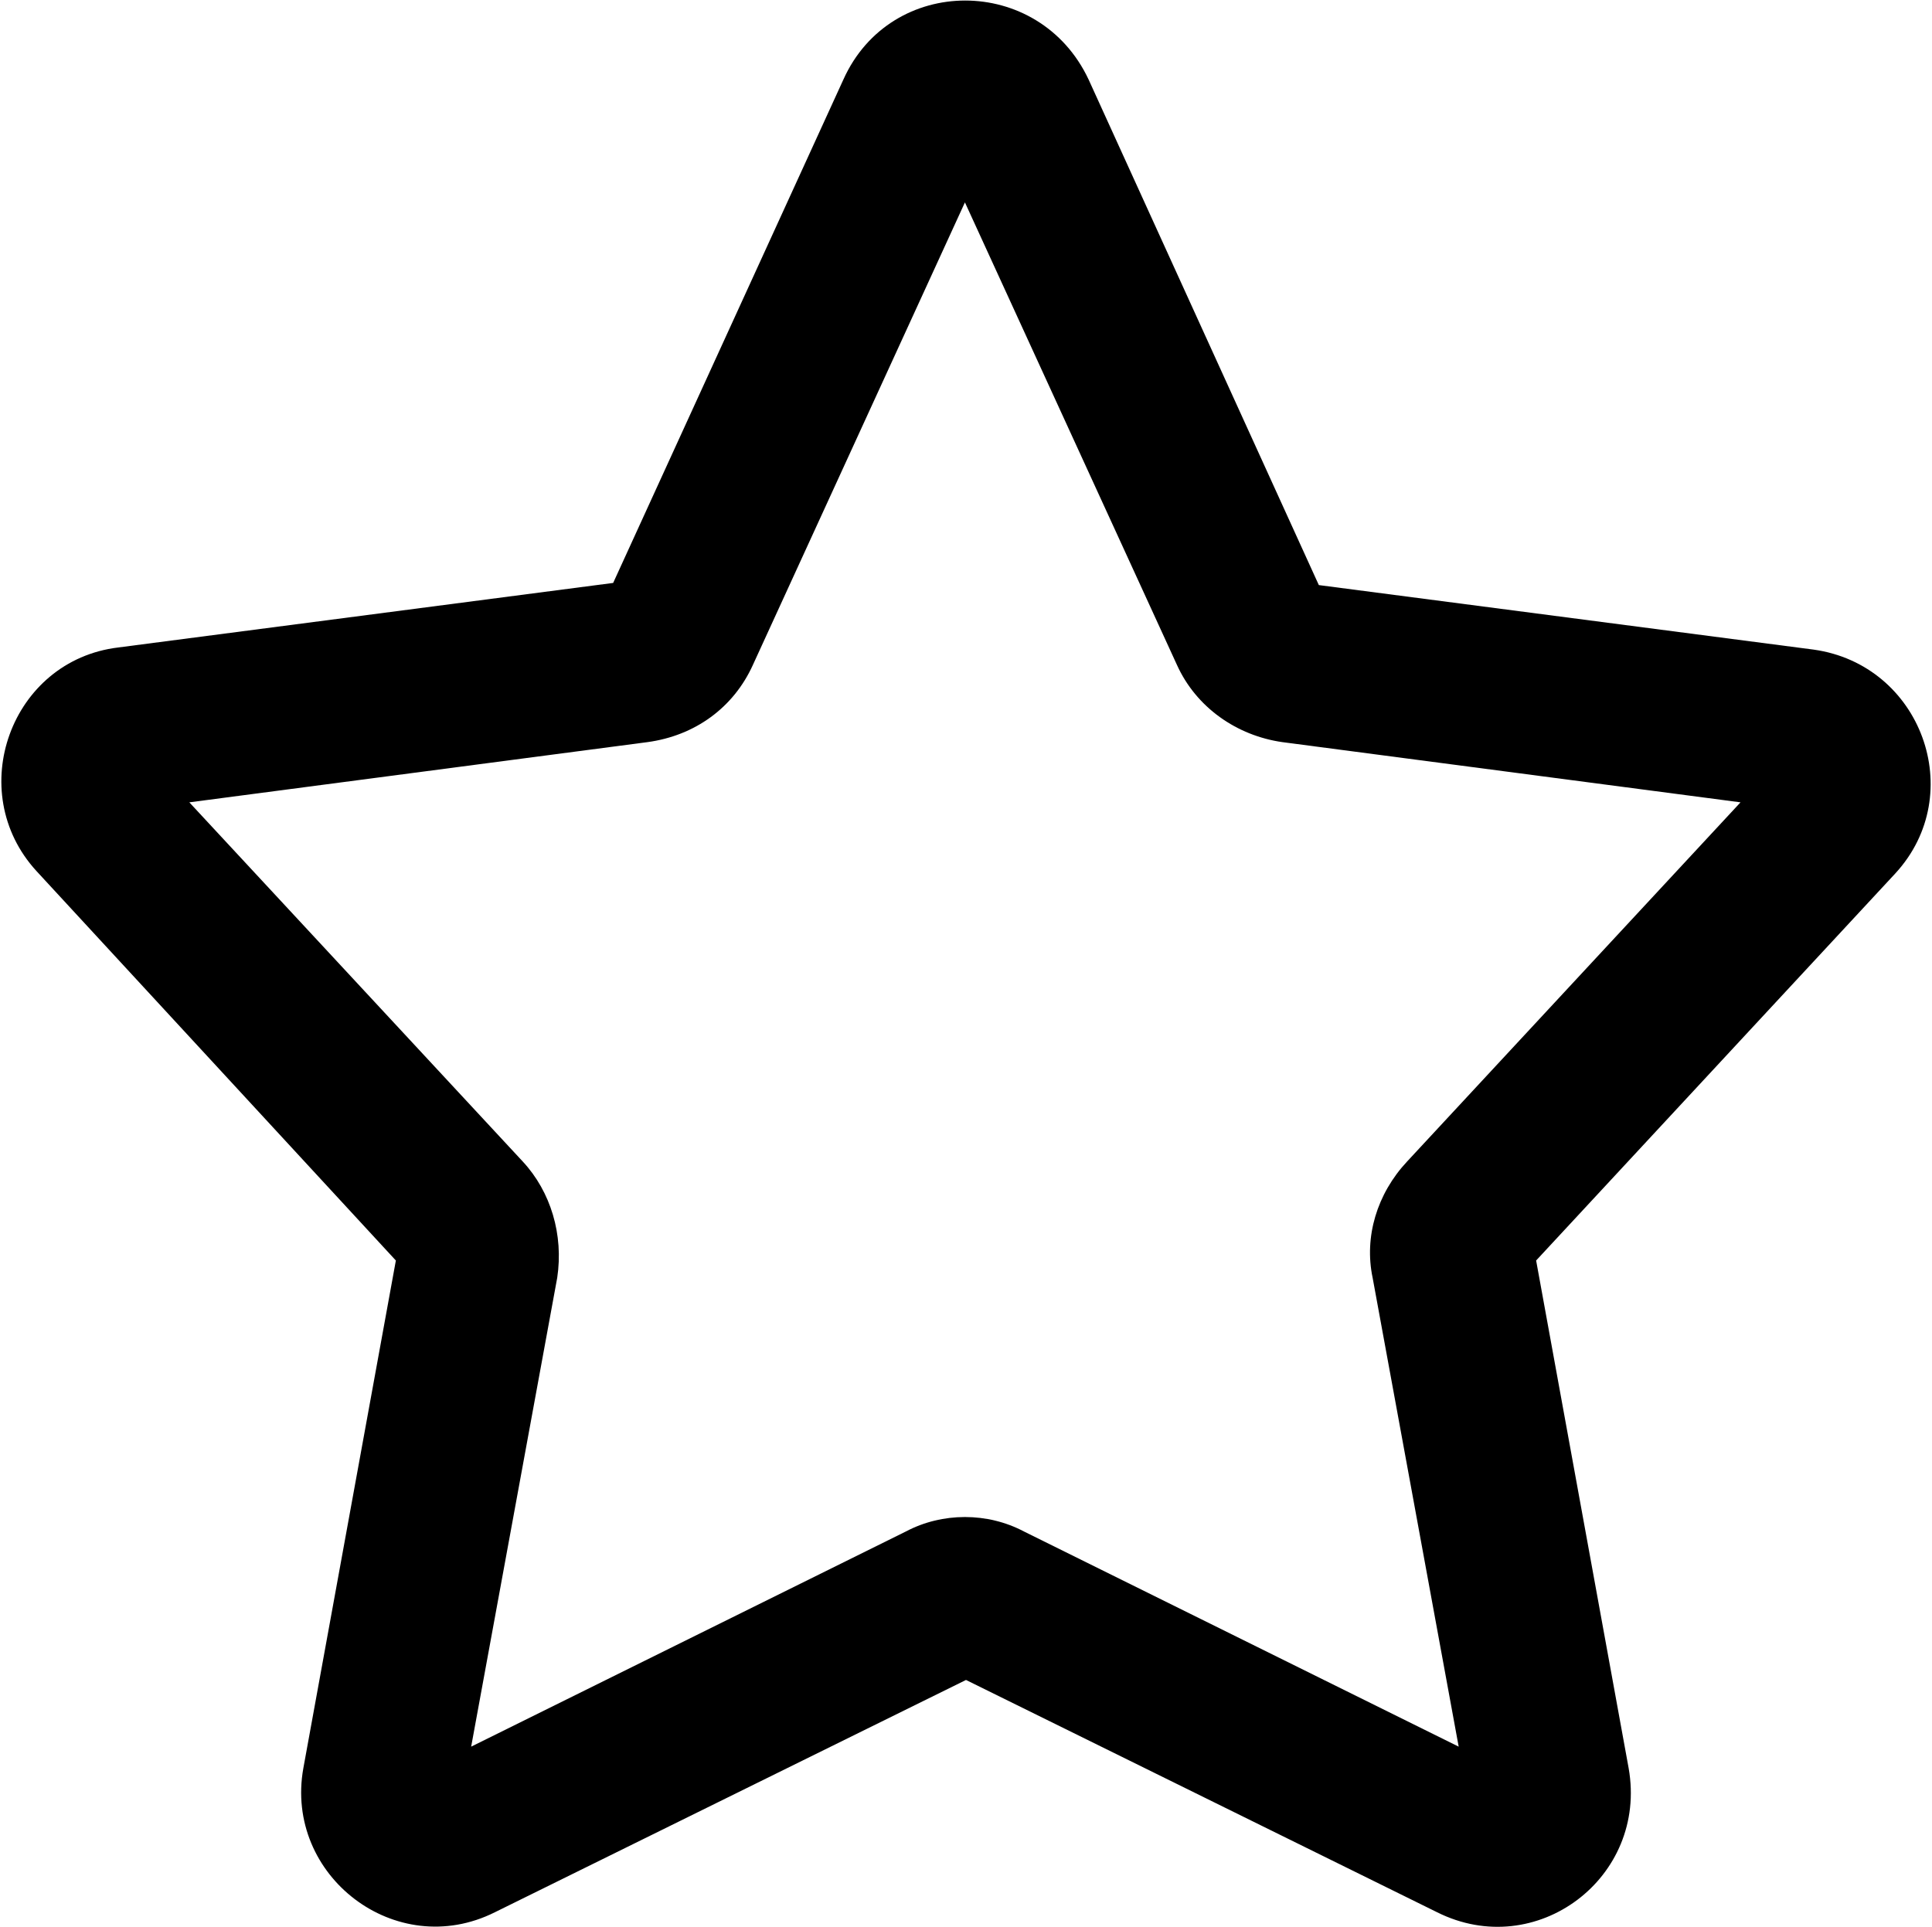
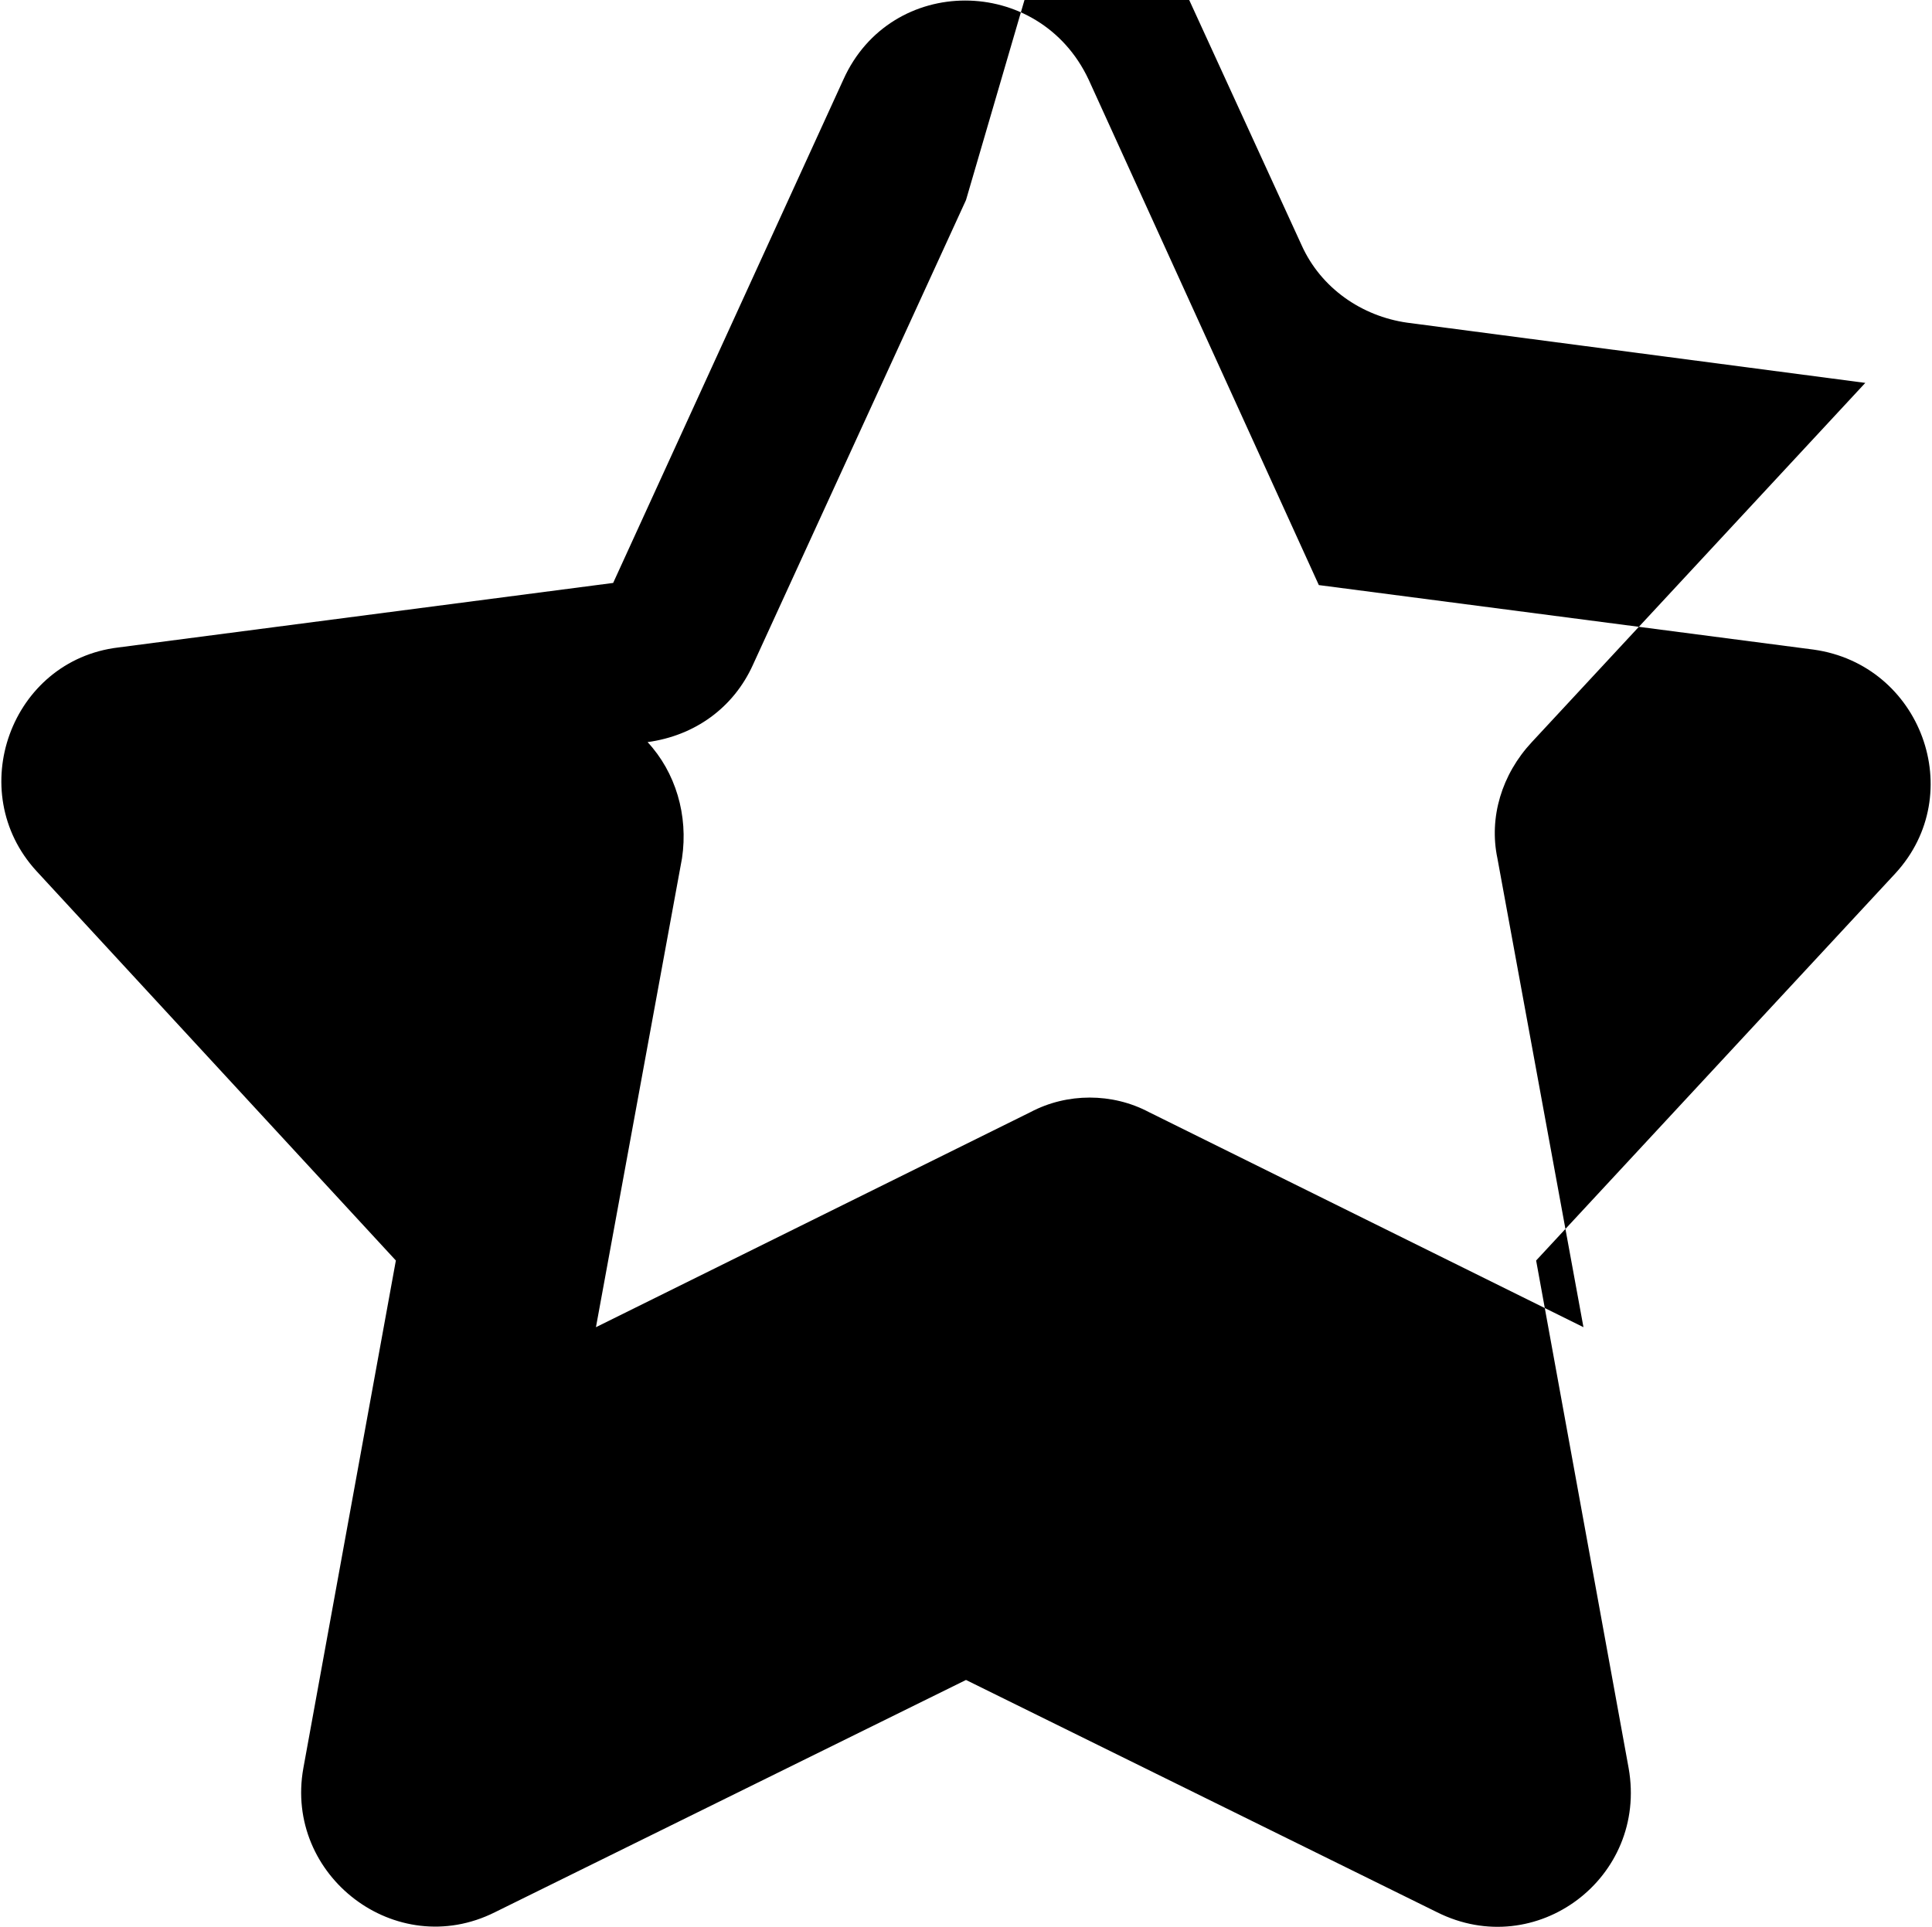
<svg xmlns="http://www.w3.org/2000/svg" id="Layer_2" data-name="Layer 2" viewBox="0 0 8.98 8.96">
  <g id="Layer_1-2" data-name="Layer 1">
-     <path d="M4.49.93l-.99,2.16c-.09.2-.27.33-.49.36l-2.13.28,1.55,1.67c.13.14.19.34.16.54l-.4,2.18,2.02-1c.17-.09.38-.09.55,0l2.02,1-.4-2.18c-.04-.19.02-.39.16-.54l1.55-1.67-2.13-.28c-.21-.03-.4-.16-.49-.36l-.99-2.16ZM3.92.37c.22-.49.91-.49,1.14,0l1.07,2.35,2.3.3c.5.07.72.67.38,1.04l-1.67,1.8.43,2.36c.09.51-.43.9-.89.67l-2.19-1.08-2.19,1.08c-.46.23-.98-.17-.89-.67l.43-2.36L.17,4.05c-.34-.37-.12-.98.38-1.04l2.3-.3L3.92.37h0Z" />
+     <path d="M4.49.93l-.99,2.16c-.09.2-.27.33-.49.36c.13.14.19.34.16.54l-.4,2.18,2.02-1c.17-.09.38-.09.55,0l2.02,1-.4-2.18c-.04-.19.02-.39.16-.54l1.55-1.67-2.13-.28c-.21-.03-.4-.16-.49-.36l-.99-2.16ZM3.92.37c.22-.49.91-.49,1.14,0l1.07,2.35,2.3.3c.5.07.72.67.38,1.04l-1.67,1.8.43,2.36c.09.51-.43.9-.89.67l-2.19-1.08-2.19,1.08c-.46.23-.98-.17-.89-.67l.43-2.36L.17,4.05c-.34-.37-.12-.98.38-1.04l2.3-.3L3.92.37h0Z" />
  </g>
</svg>